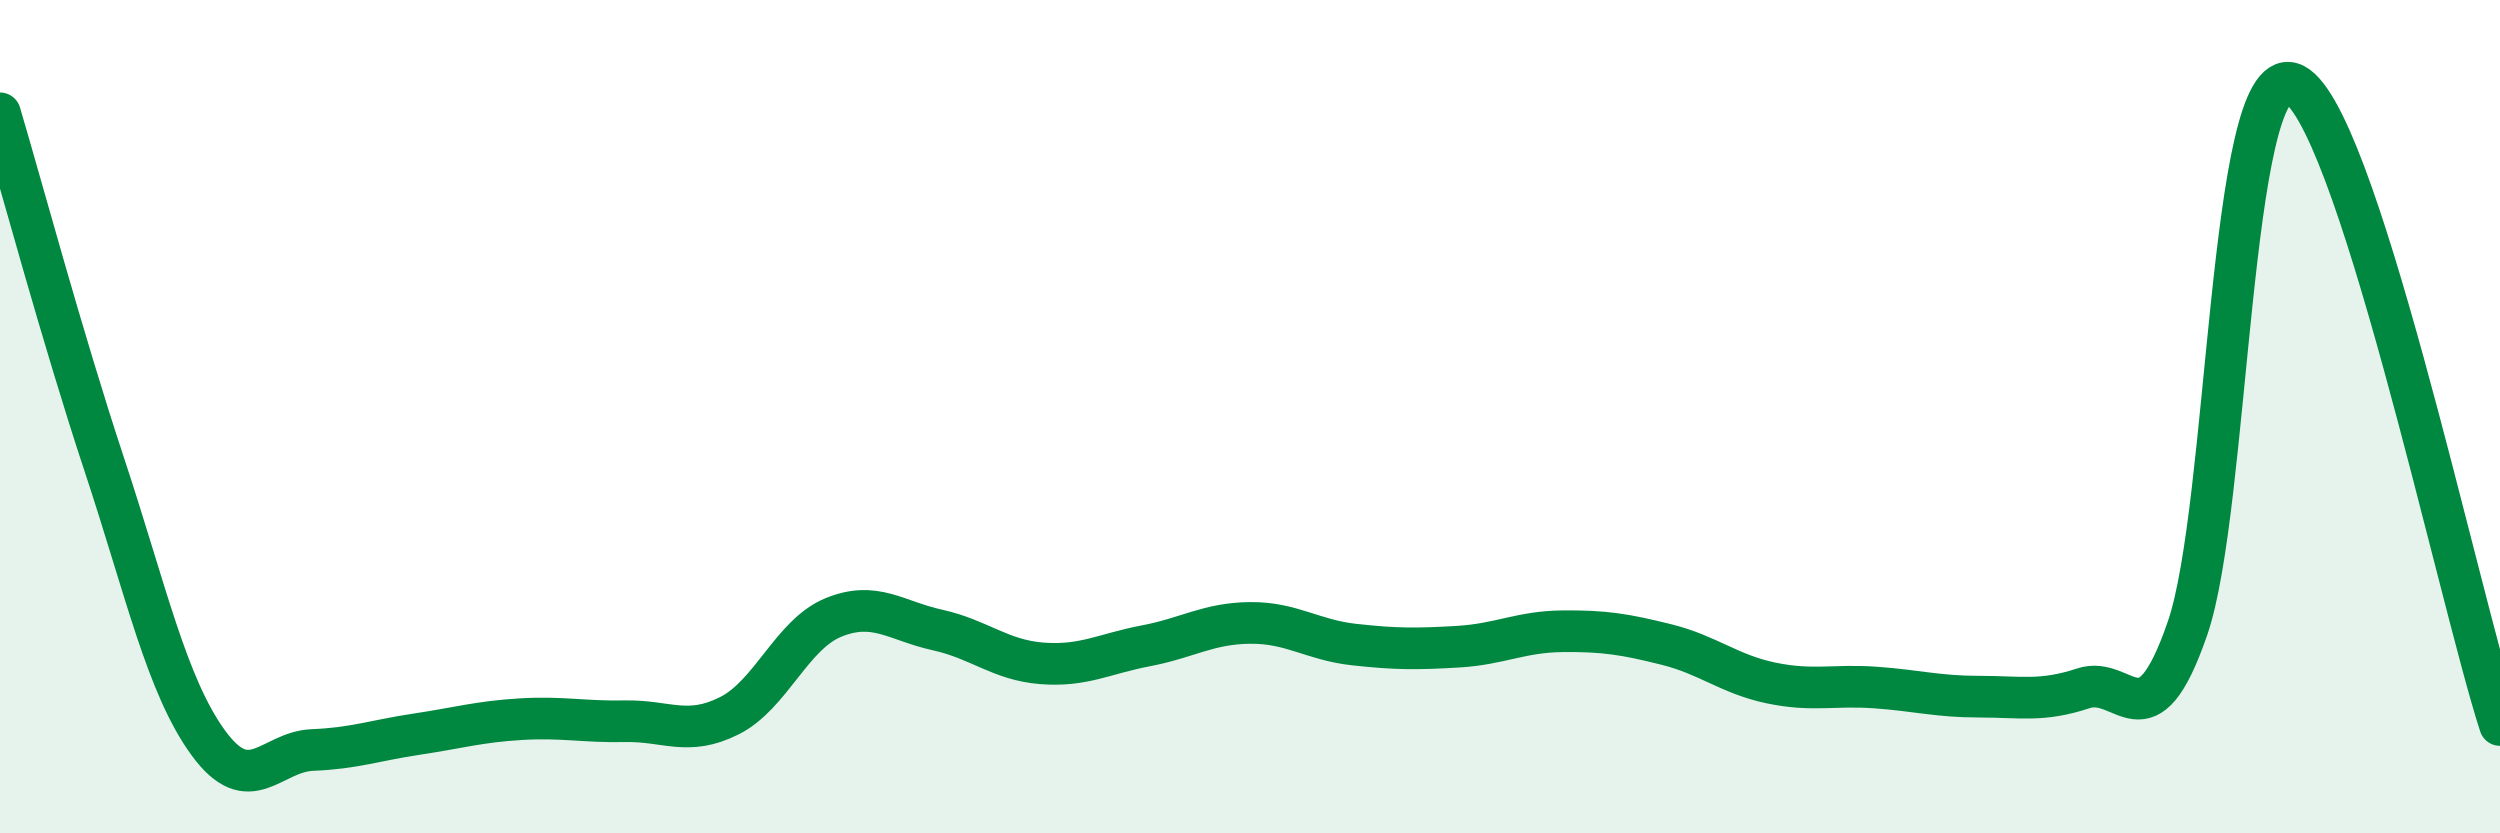
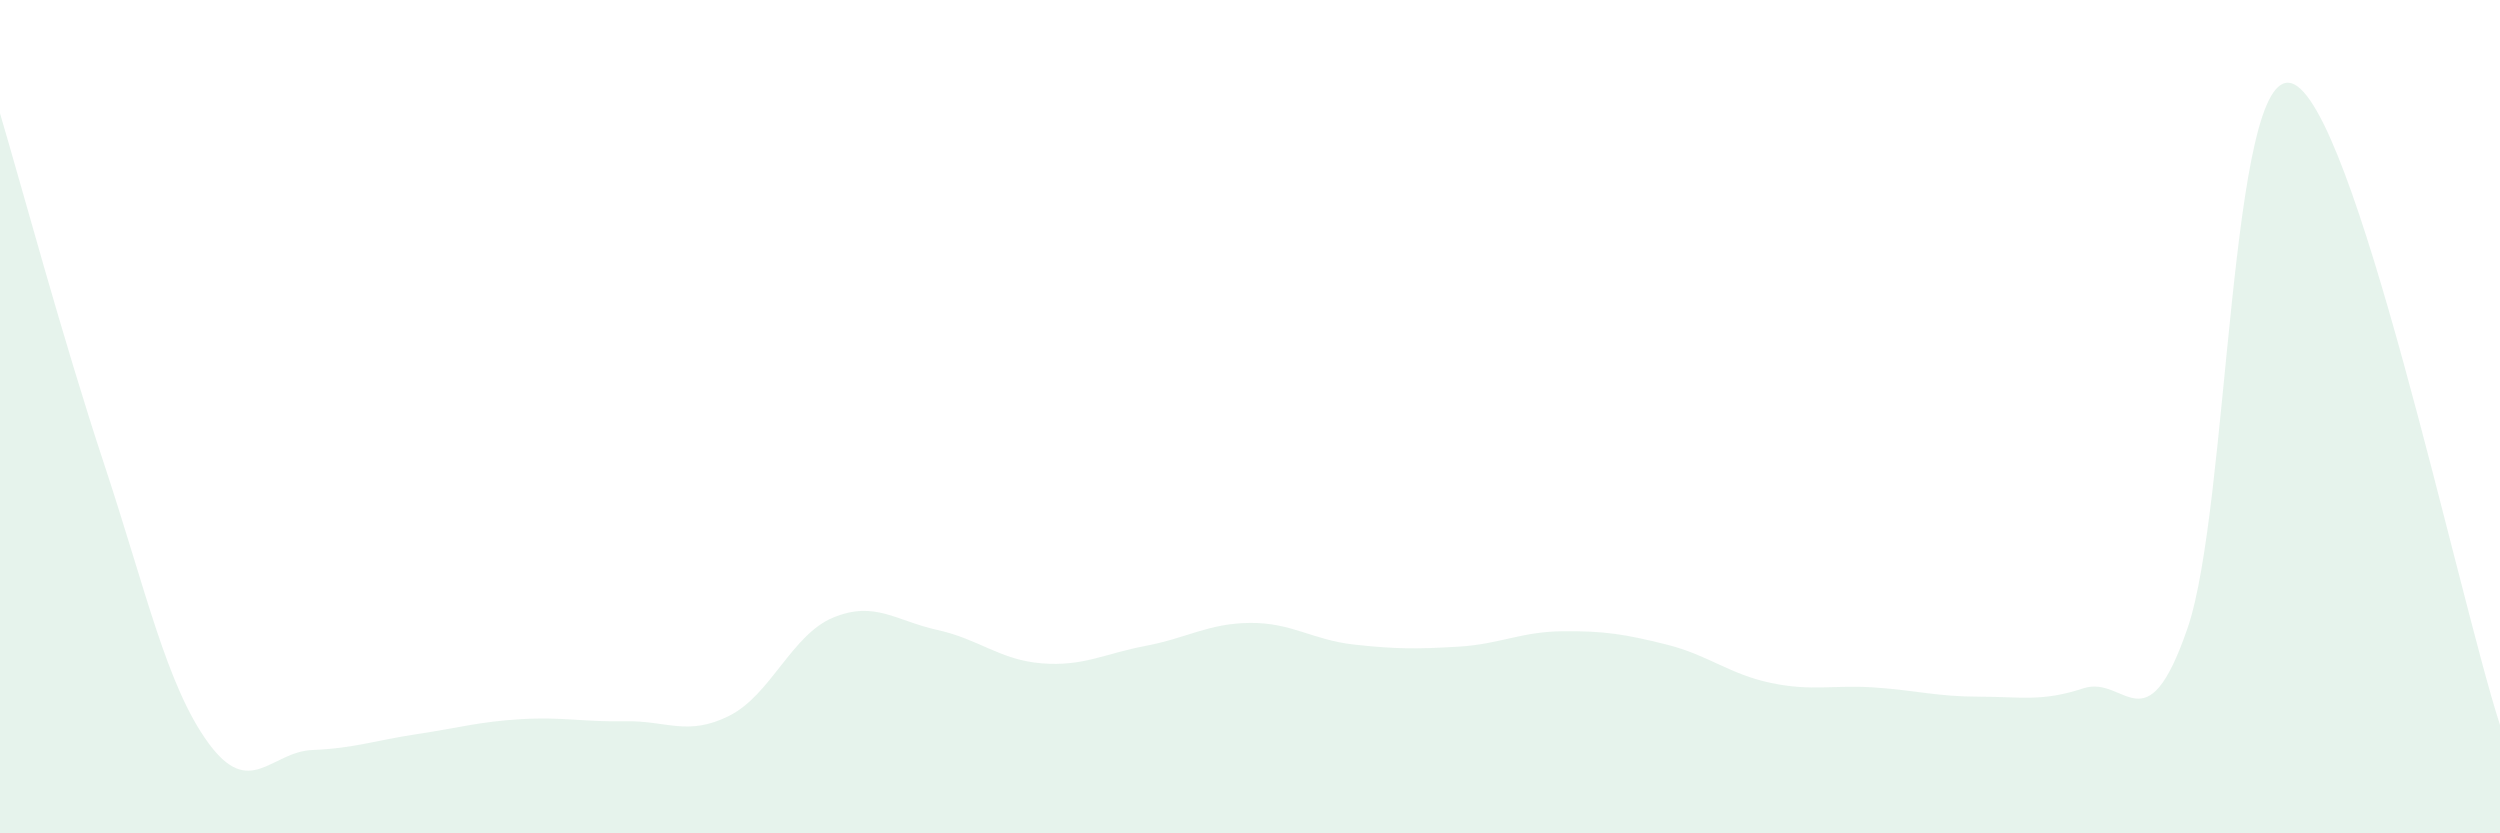
<svg xmlns="http://www.w3.org/2000/svg" width="60" height="20" viewBox="0 0 60 20">
  <path d="M 0,2.72 C 0.5,4.4 1.5,8.12 2.5,11.14 C 3.5,14.16 4,16.46 5,17.83 C 6,19.2 6.5,18.04 7.5,18 C 8.5,17.96 9,17.77 10,17.62 C 11,17.47 11.5,17.32 12.5,17.26 C 13.5,17.2 14,17.33 15,17.31 C 16,17.29 16.5,17.68 17.5,17.18 C 18.5,16.68 19,15.23 20,14.82 C 21,14.41 21.5,14.9 22.5,15.12 C 23.5,15.34 24,15.84 25,15.92 C 26,16 26.5,15.69 27.5,15.5 C 28.5,15.31 29,14.96 30,14.95 C 31,14.94 31.5,15.36 32.5,15.47 C 33.5,15.58 34,15.58 35,15.52 C 36,15.46 36.5,15.16 37.5,15.15 C 38.5,15.14 39,15.22 40,15.47 C 41,15.72 41.5,16.18 42.5,16.39 C 43.5,16.6 44,16.43 45,16.5 C 46,16.57 46.5,16.72 47.5,16.72 C 48.5,16.72 49,16.85 50,16.52 C 51,16.19 51.5,17.98 52.5,15.08 C 53.5,12.18 53.5,1.54 55,2 C 56.5,2.46 59,14.32 60,17.4L60 20L0 20Z" fill="#008740" opacity="0.1" stroke-linecap="round" stroke-linejoin="round" />
-   <path d="M 0,2.72 C 0.5,4.4 1.5,8.12 2.5,11.14 C 3.5,14.16 4,16.46 5,17.83 C 6,19.2 6.5,18.04 7.5,18 C 8.5,17.96 9,17.77 10,17.62 C 11,17.47 11.5,17.32 12.5,17.26 C 13.5,17.2 14,17.33 15,17.31 C 16,17.29 16.5,17.68 17.5,17.18 C 18.5,16.68 19,15.23 20,14.82 C 21,14.41 21.5,14.9 22.5,15.12 C 23.5,15.34 24,15.84 25,15.92 C 26,16 26.5,15.69 27.5,15.5 C 28.5,15.31 29,14.96 30,14.95 C 31,14.94 31.5,15.36 32.5,15.47 C 33.5,15.58 34,15.58 35,15.52 C 36,15.46 36.5,15.16 37.5,15.15 C 38.5,15.14 39,15.22 40,15.47 C 41,15.72 41.5,16.18 42.5,16.39 C 43.5,16.6 44,16.43 45,16.5 C 46,16.57 46.5,16.72 47.5,16.72 C 48.5,16.72 49,16.85 50,16.52 C 51,16.19 51.5,17.98 52.5,15.08 C 53.5,12.18 53.5,1.54 55,2 C 56.5,2.46 59,14.32 60,17.4" stroke="#008740" stroke-width="1" fill="none" stroke-linecap="round" stroke-linejoin="round" />
</svg>